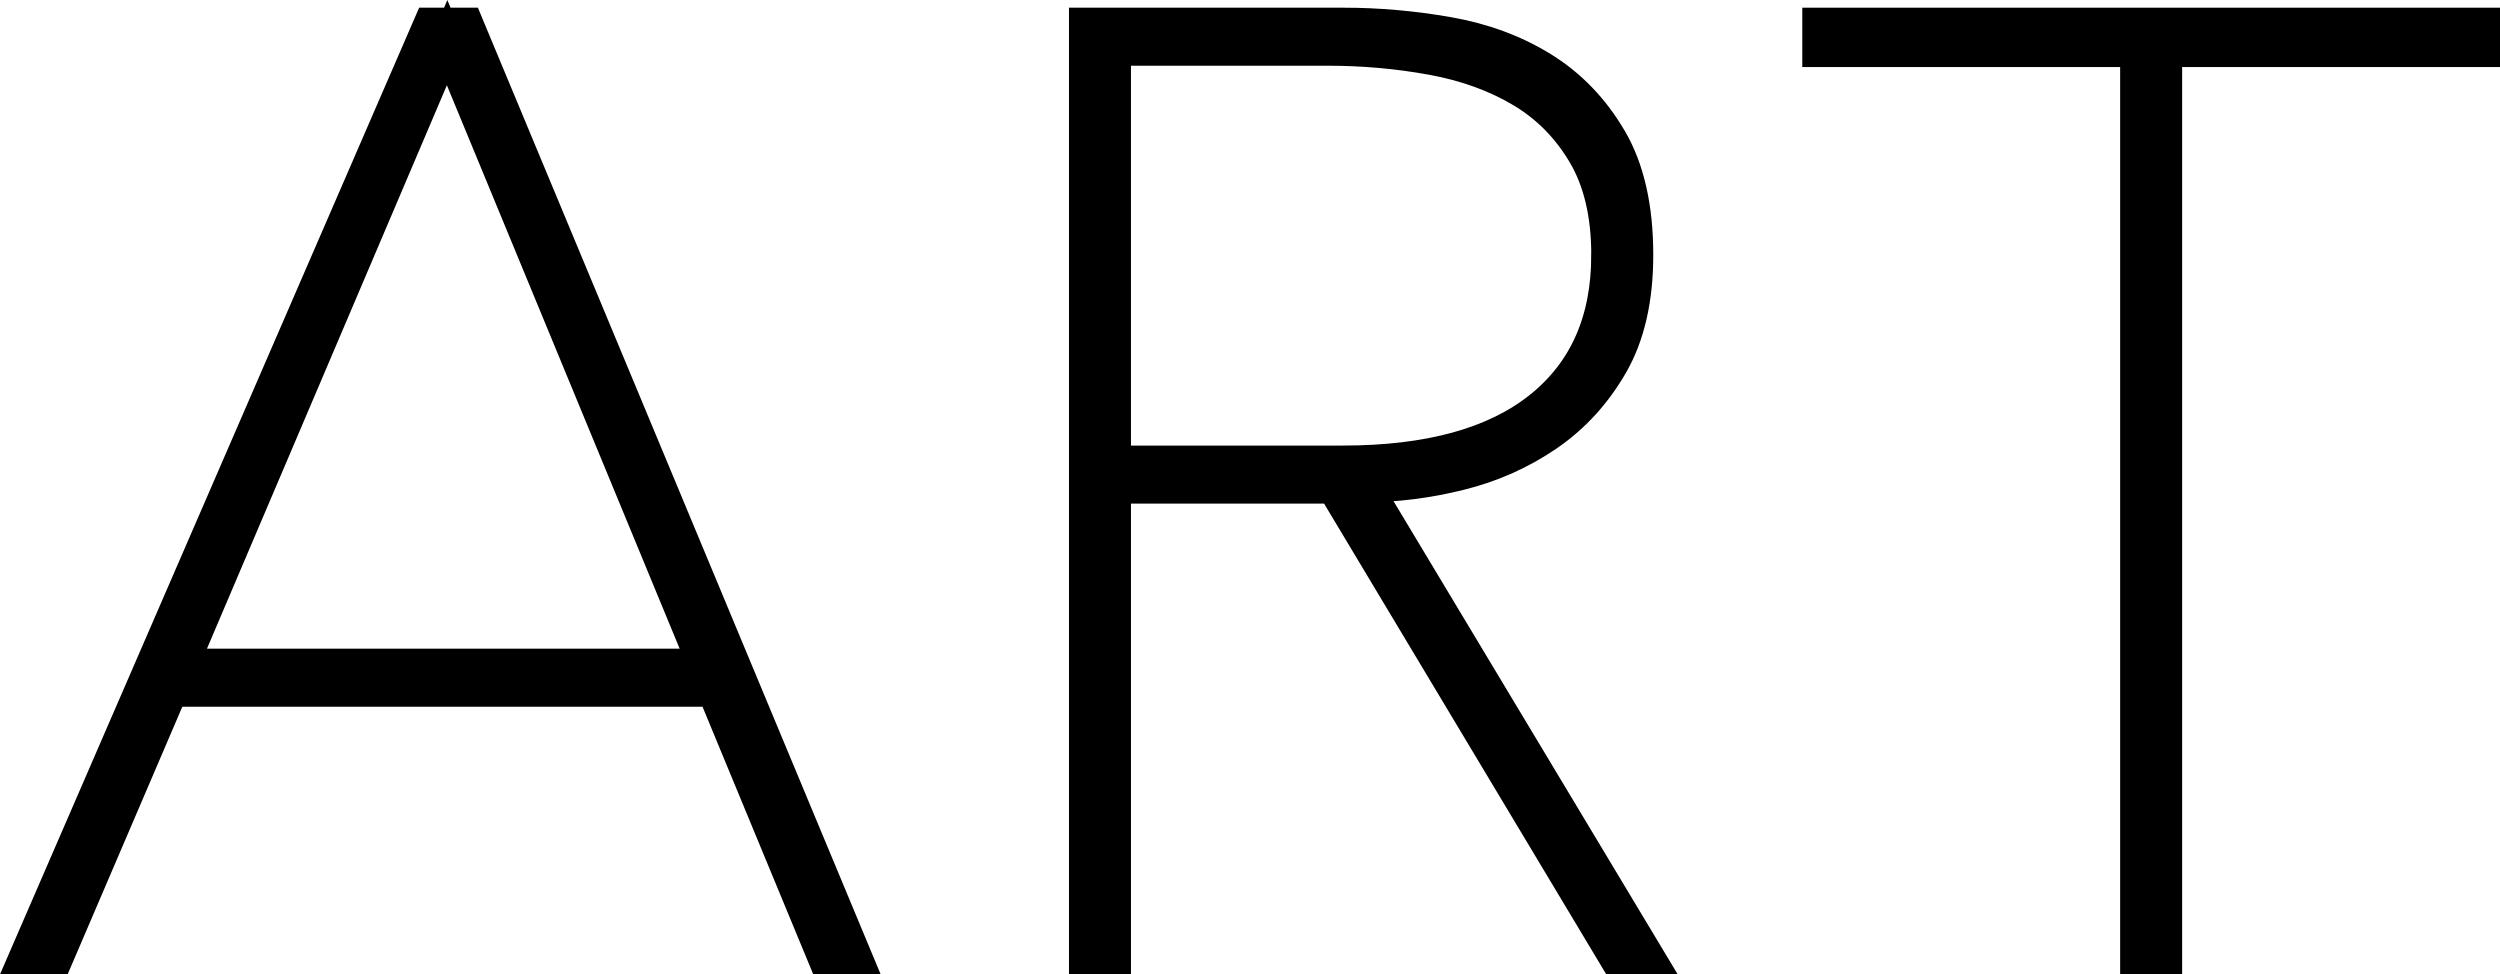
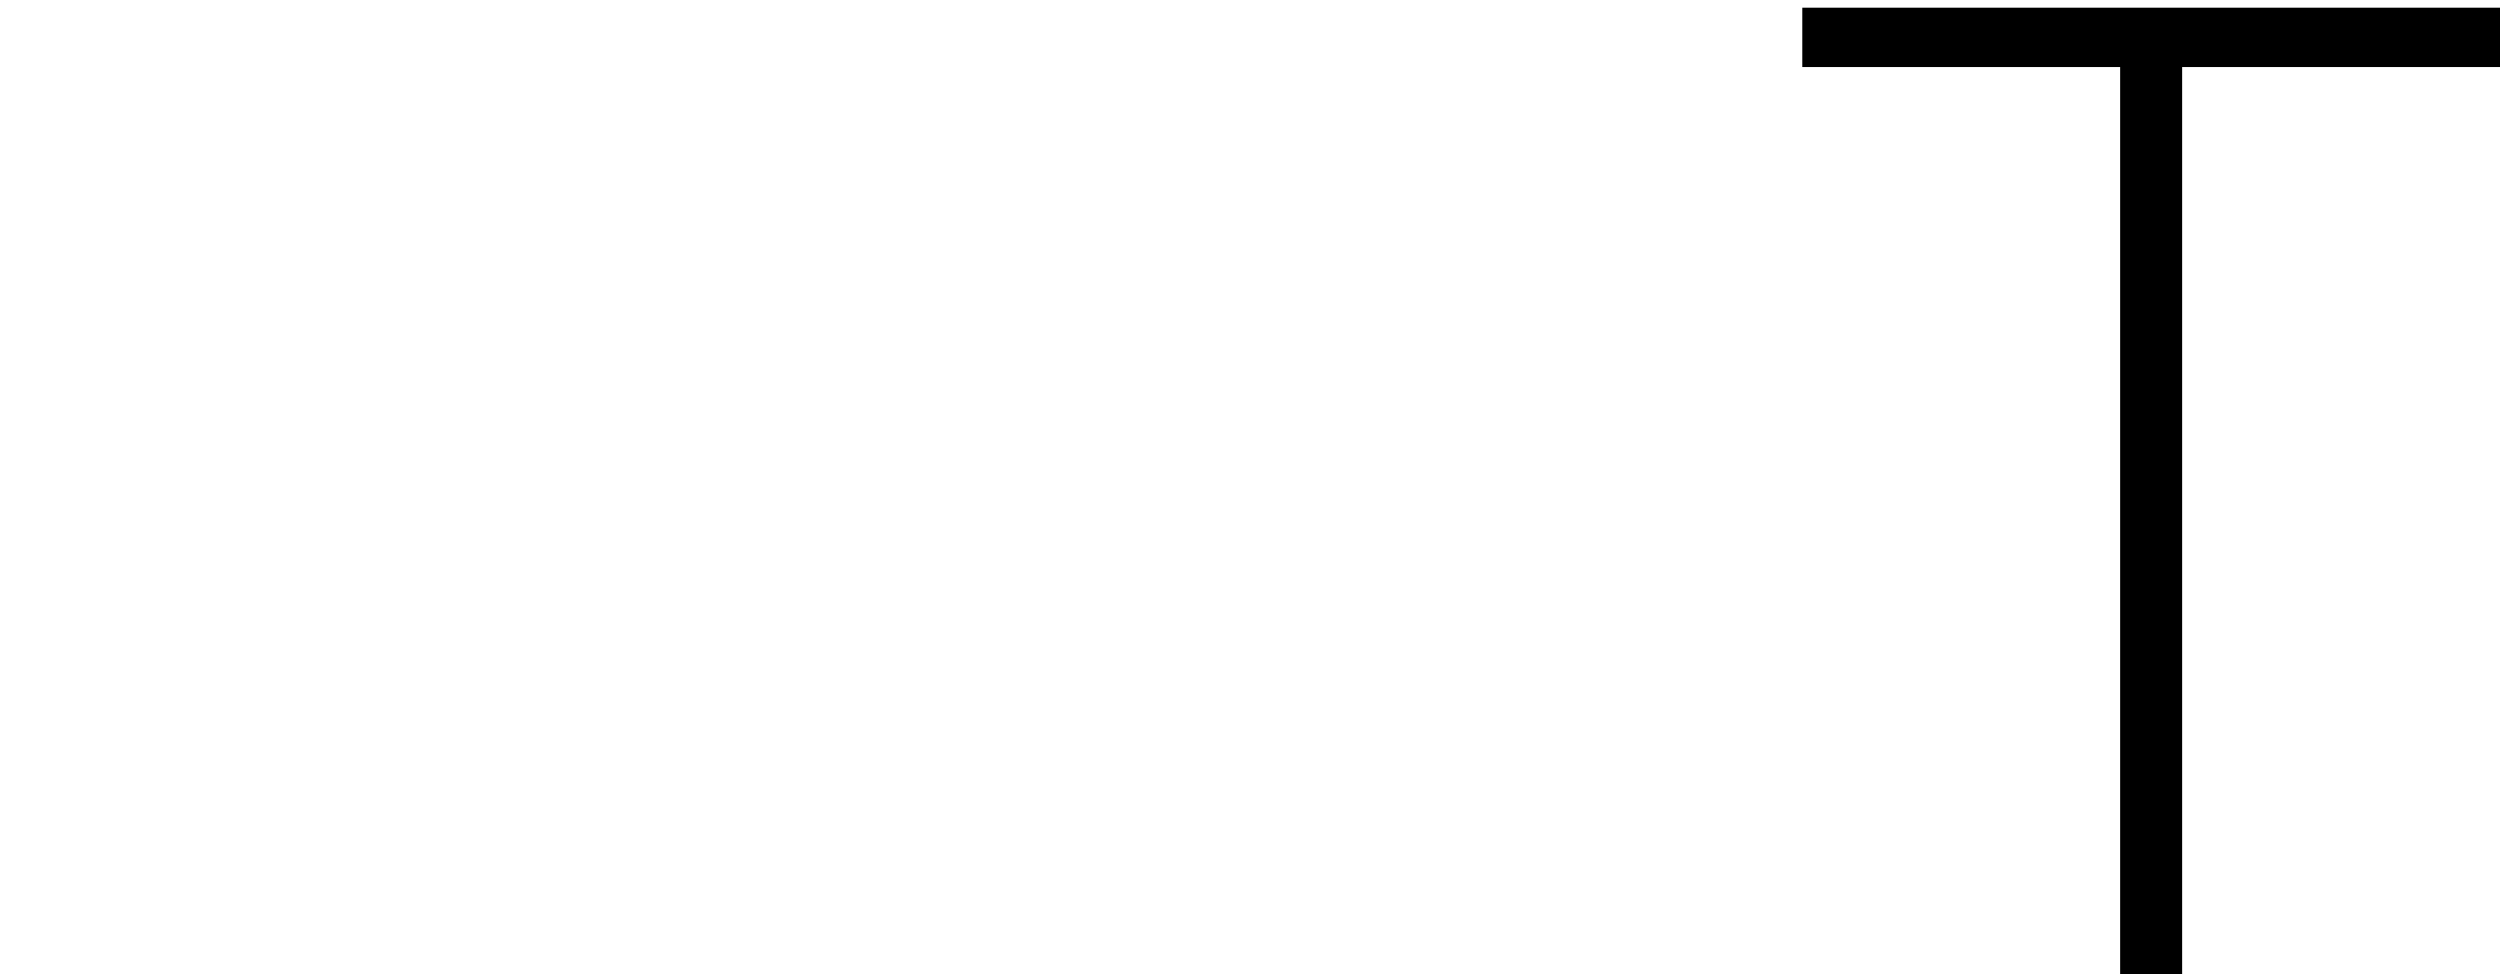
<svg xmlns="http://www.w3.org/2000/svg" id="b" data-name="レイヤー_2" width="113.73" height="44.33" viewBox="0 0 113.73 44.33">
  <g id="c" data-name="デザイン">
    <g>
-       <path d="M37.5,43.58l-5.04-12.18H7.8l-5.22,12.18h-1.44L19.56,1.1h1.68l17.7,42.48h-1.44ZM20.34,1.94l-12.06,28.32h23.76L20.34,1.94Z" style="stroke: #000; stroke-miterlimit: 10; stroke-width: 1.5px;" />
-       <path d="M73.5,43.58l-12.84-21.42h-9.96v21.42h-1.32V1.1h11.76c1.56,0,3.14.14,4.74.42,1.6.28,3.03.81,4.29,1.59,1.26.78,2.29,1.85,3.09,3.21.8,1.36,1.2,3.12,1.2,5.28,0,2-.38,3.66-1.14,4.98-.76,1.32-1.74,2.39-2.94,3.21-1.2.82-2.53,1.41-3.99,1.77-1.46.36-2.89.54-4.29.54l12.9,21.48h-1.5ZM73.14,11.6c0-1.84-.36-3.37-1.08-4.59-.72-1.22-1.67-2.18-2.85-2.88-1.18-.7-2.54-1.19-4.08-1.47-1.54-.28-3.11-.42-4.71-.42h-9.72v18.78h10.38c3.92,0,6.91-.82,8.97-2.46,2.06-1.64,3.09-3.96,3.09-6.96Z" style="stroke: #000; stroke-miterlimit: 10; stroke-width: 1.5px;" />
      <path d="M98.52,2.3v41.28h-1.32V2.3h-14.46v-1.2h30.24v1.2h-14.46Z" style="stroke: #000; stroke-miterlimit: 10; stroke-width: 1.5px;" />
    </g>
  </g>
</svg>